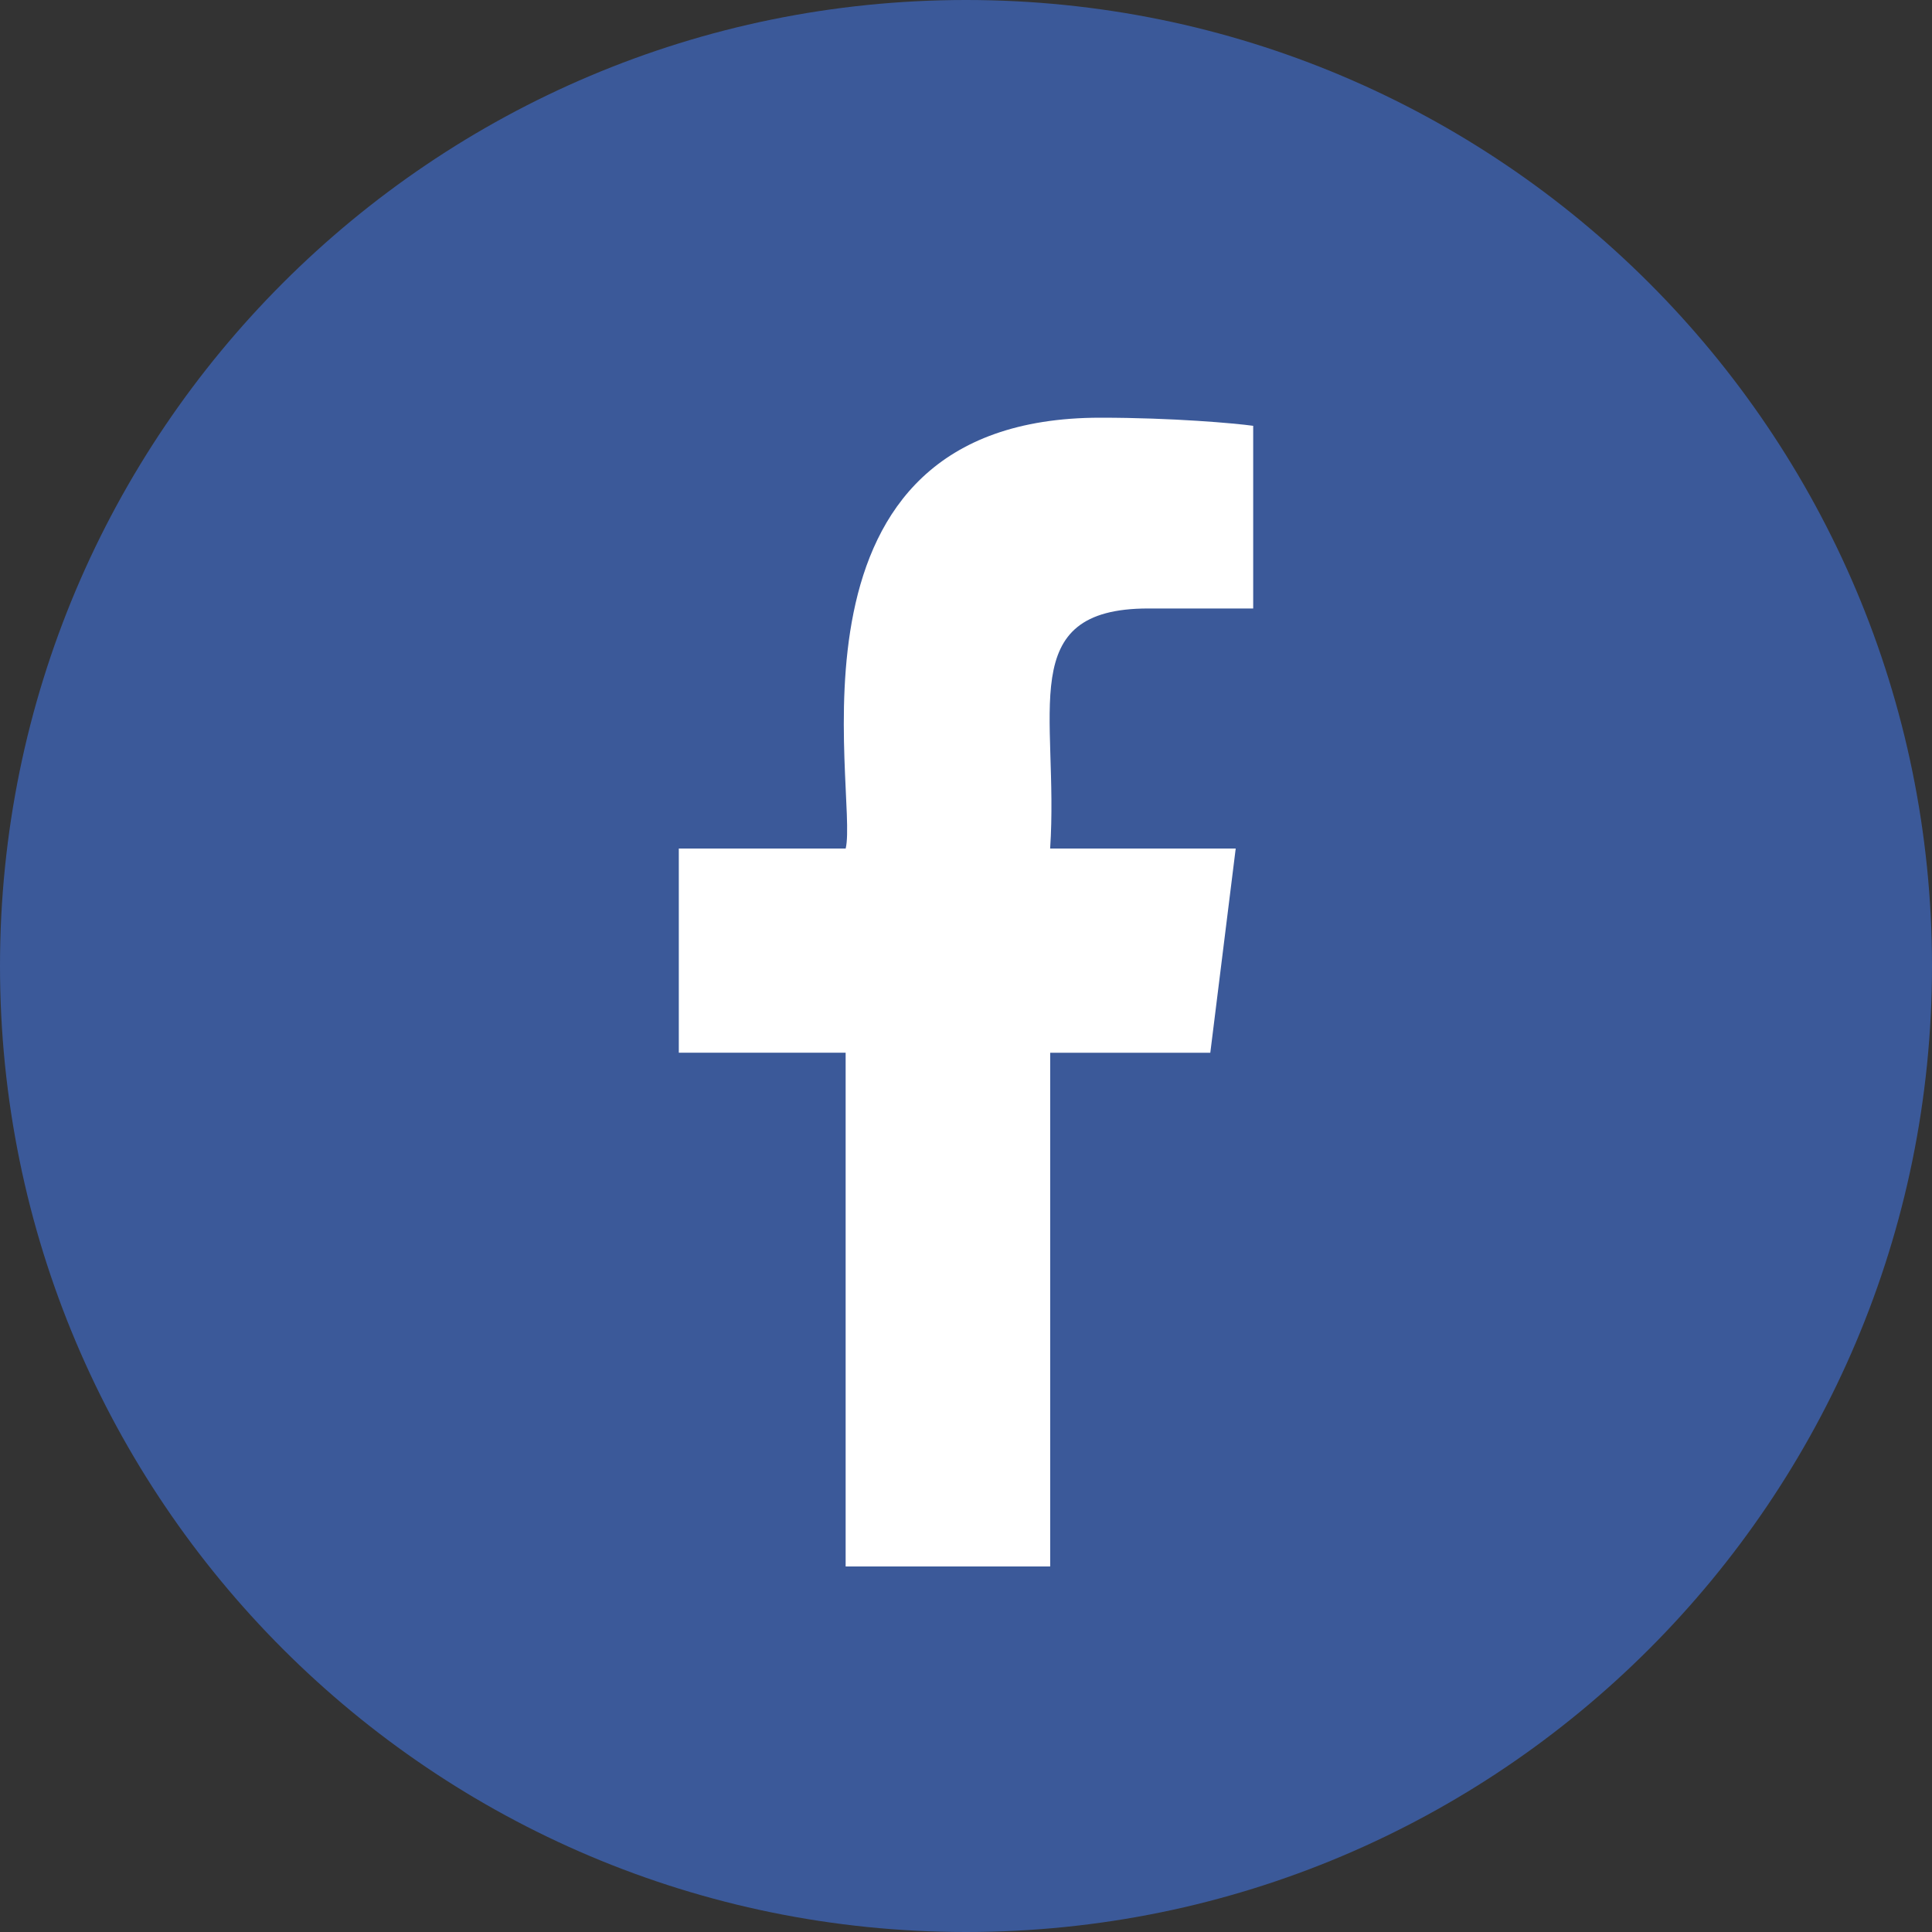
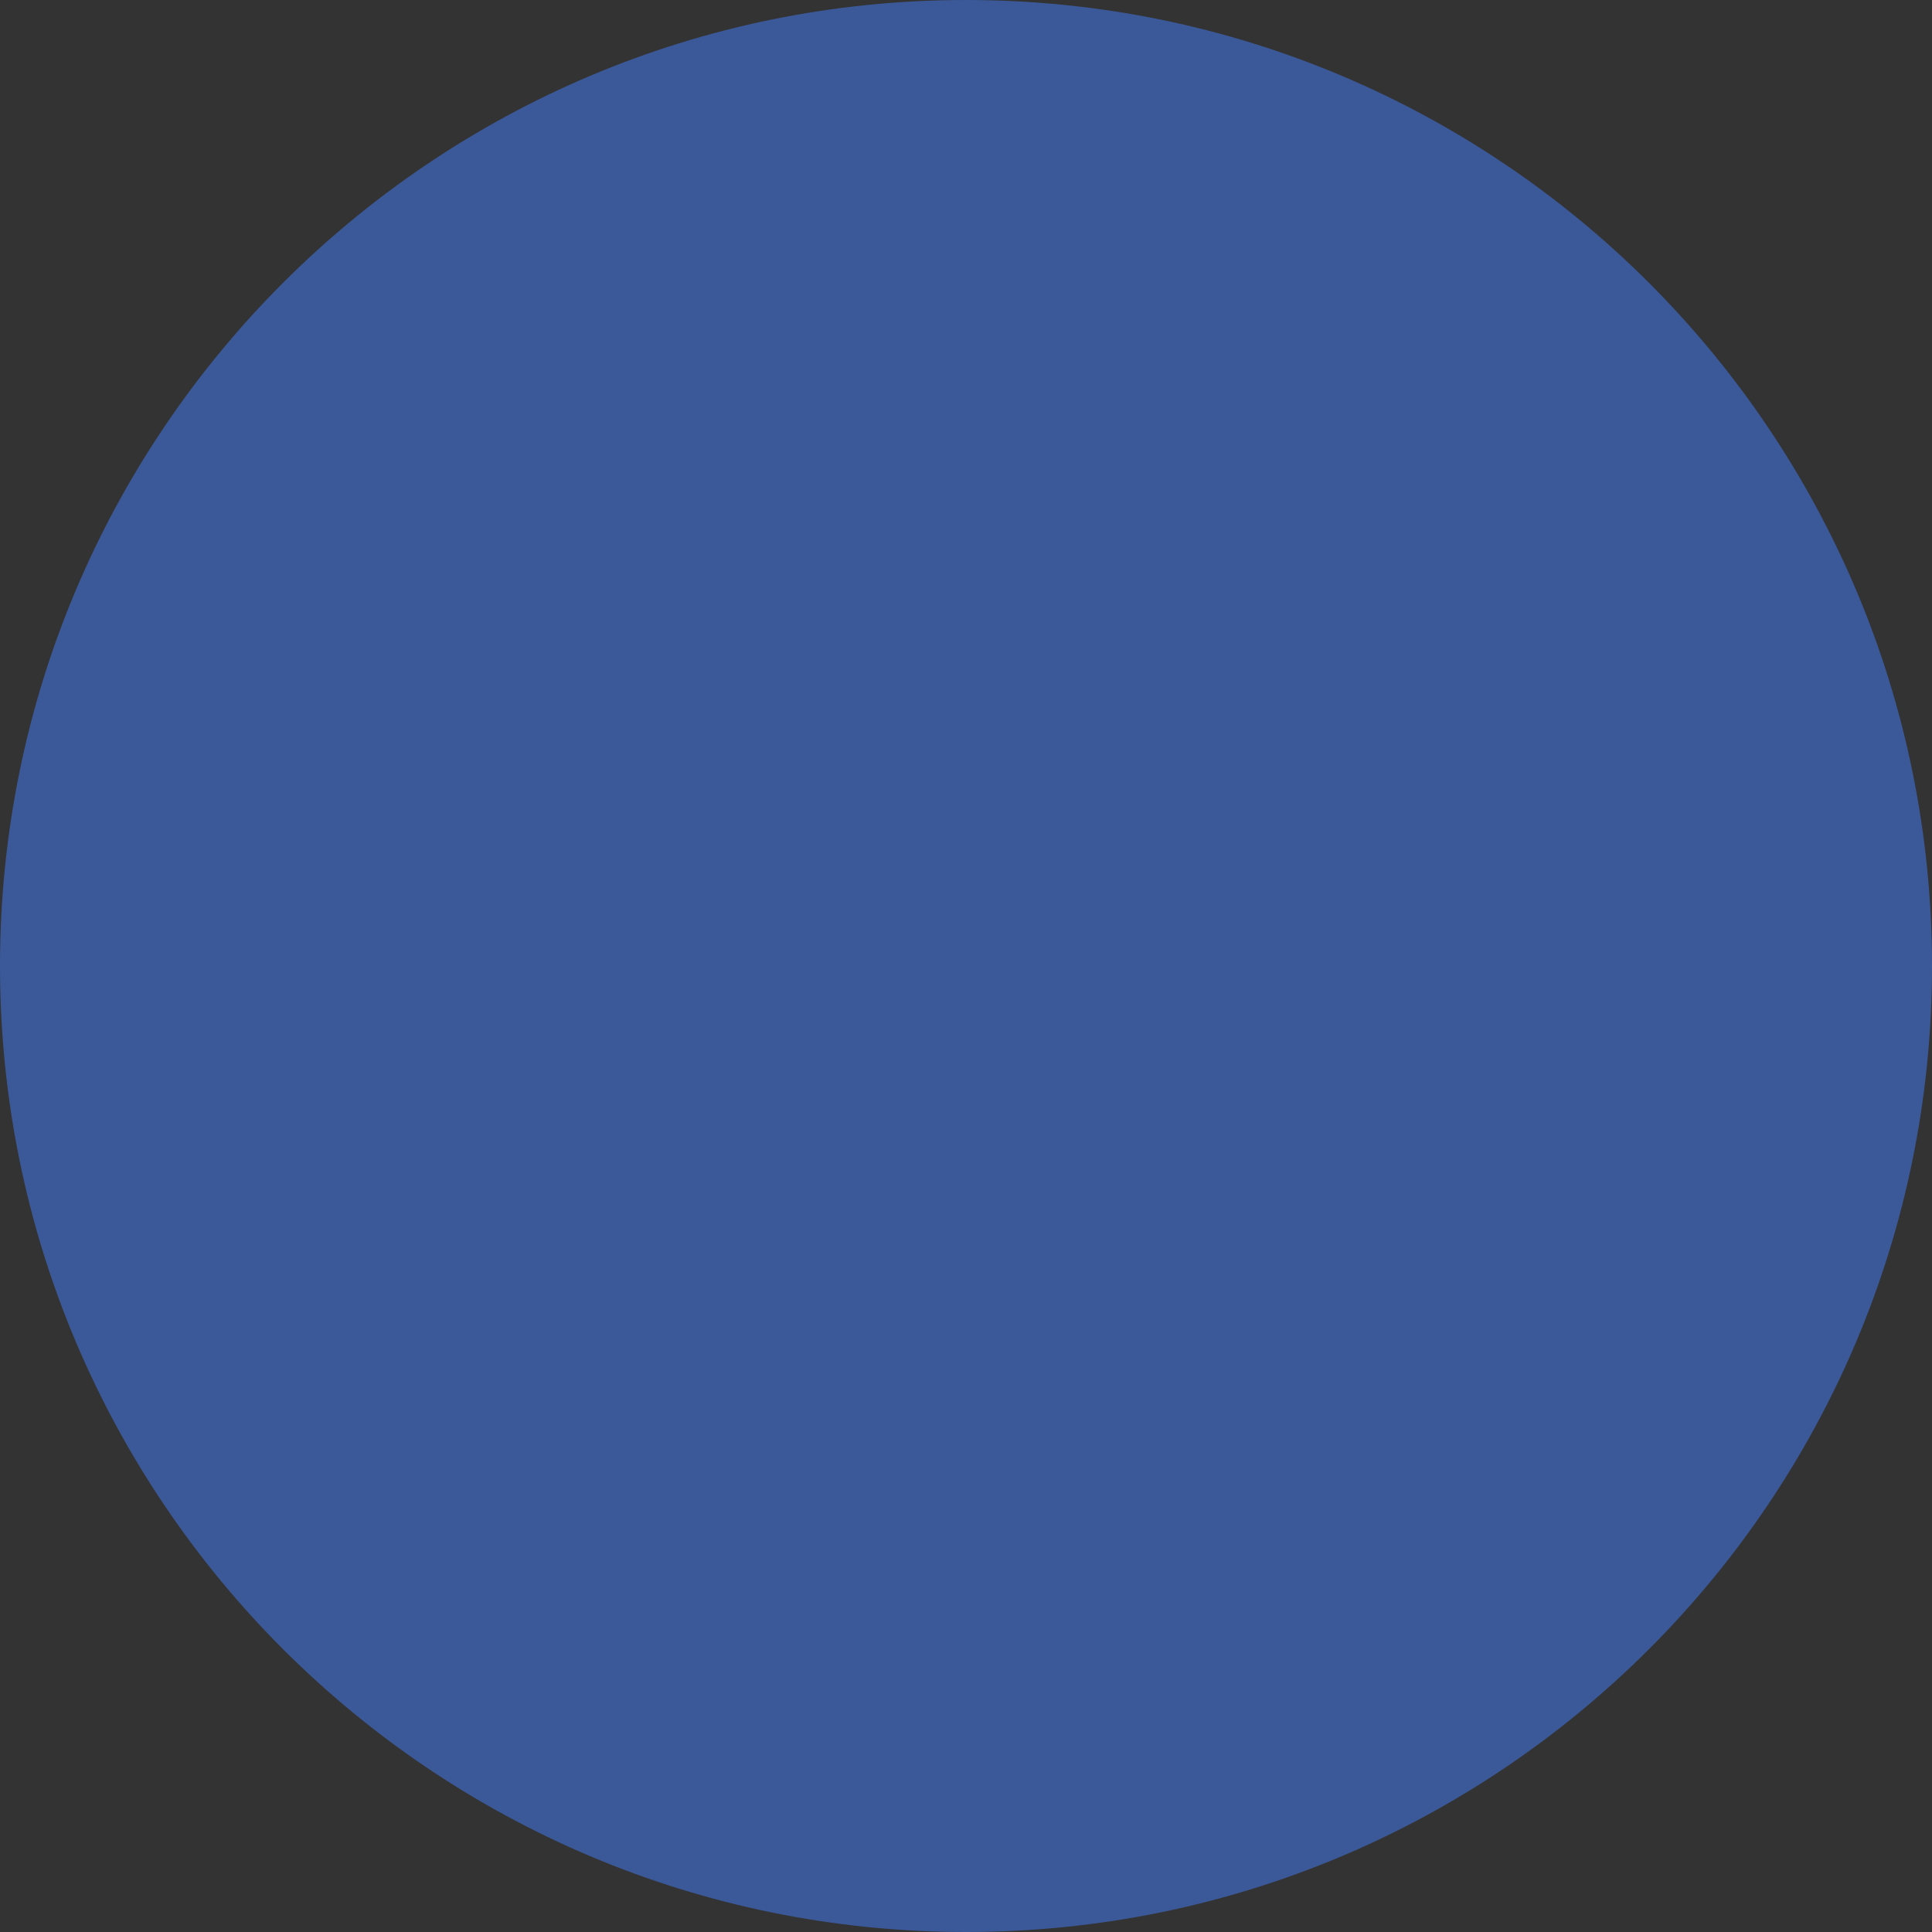
<svg xmlns="http://www.w3.org/2000/svg" width="40" height="40" fill="none">
  <rect width="100%" height="100%" fill="#333333" stroke="none" />
  <path d="M20 0C8.954 0 0 8.954 0 20s8.954 20 20 20 20-8.954 20-20S31.046 0 20 0z" fill="#3B5999" />
-   <path d="M23.774 12.598h2.172V8.816c-.375-.052-1.663-.168-3.163-.168-6.87 0-5 7.78-5.274 8.92h-3.455v4.227h3.454v10.637h4.235V21.796h3.315l.526-4.228h-3.842c.186-2.798-.754-4.97 2.032-4.97z" fill="#fff" />
</svg>